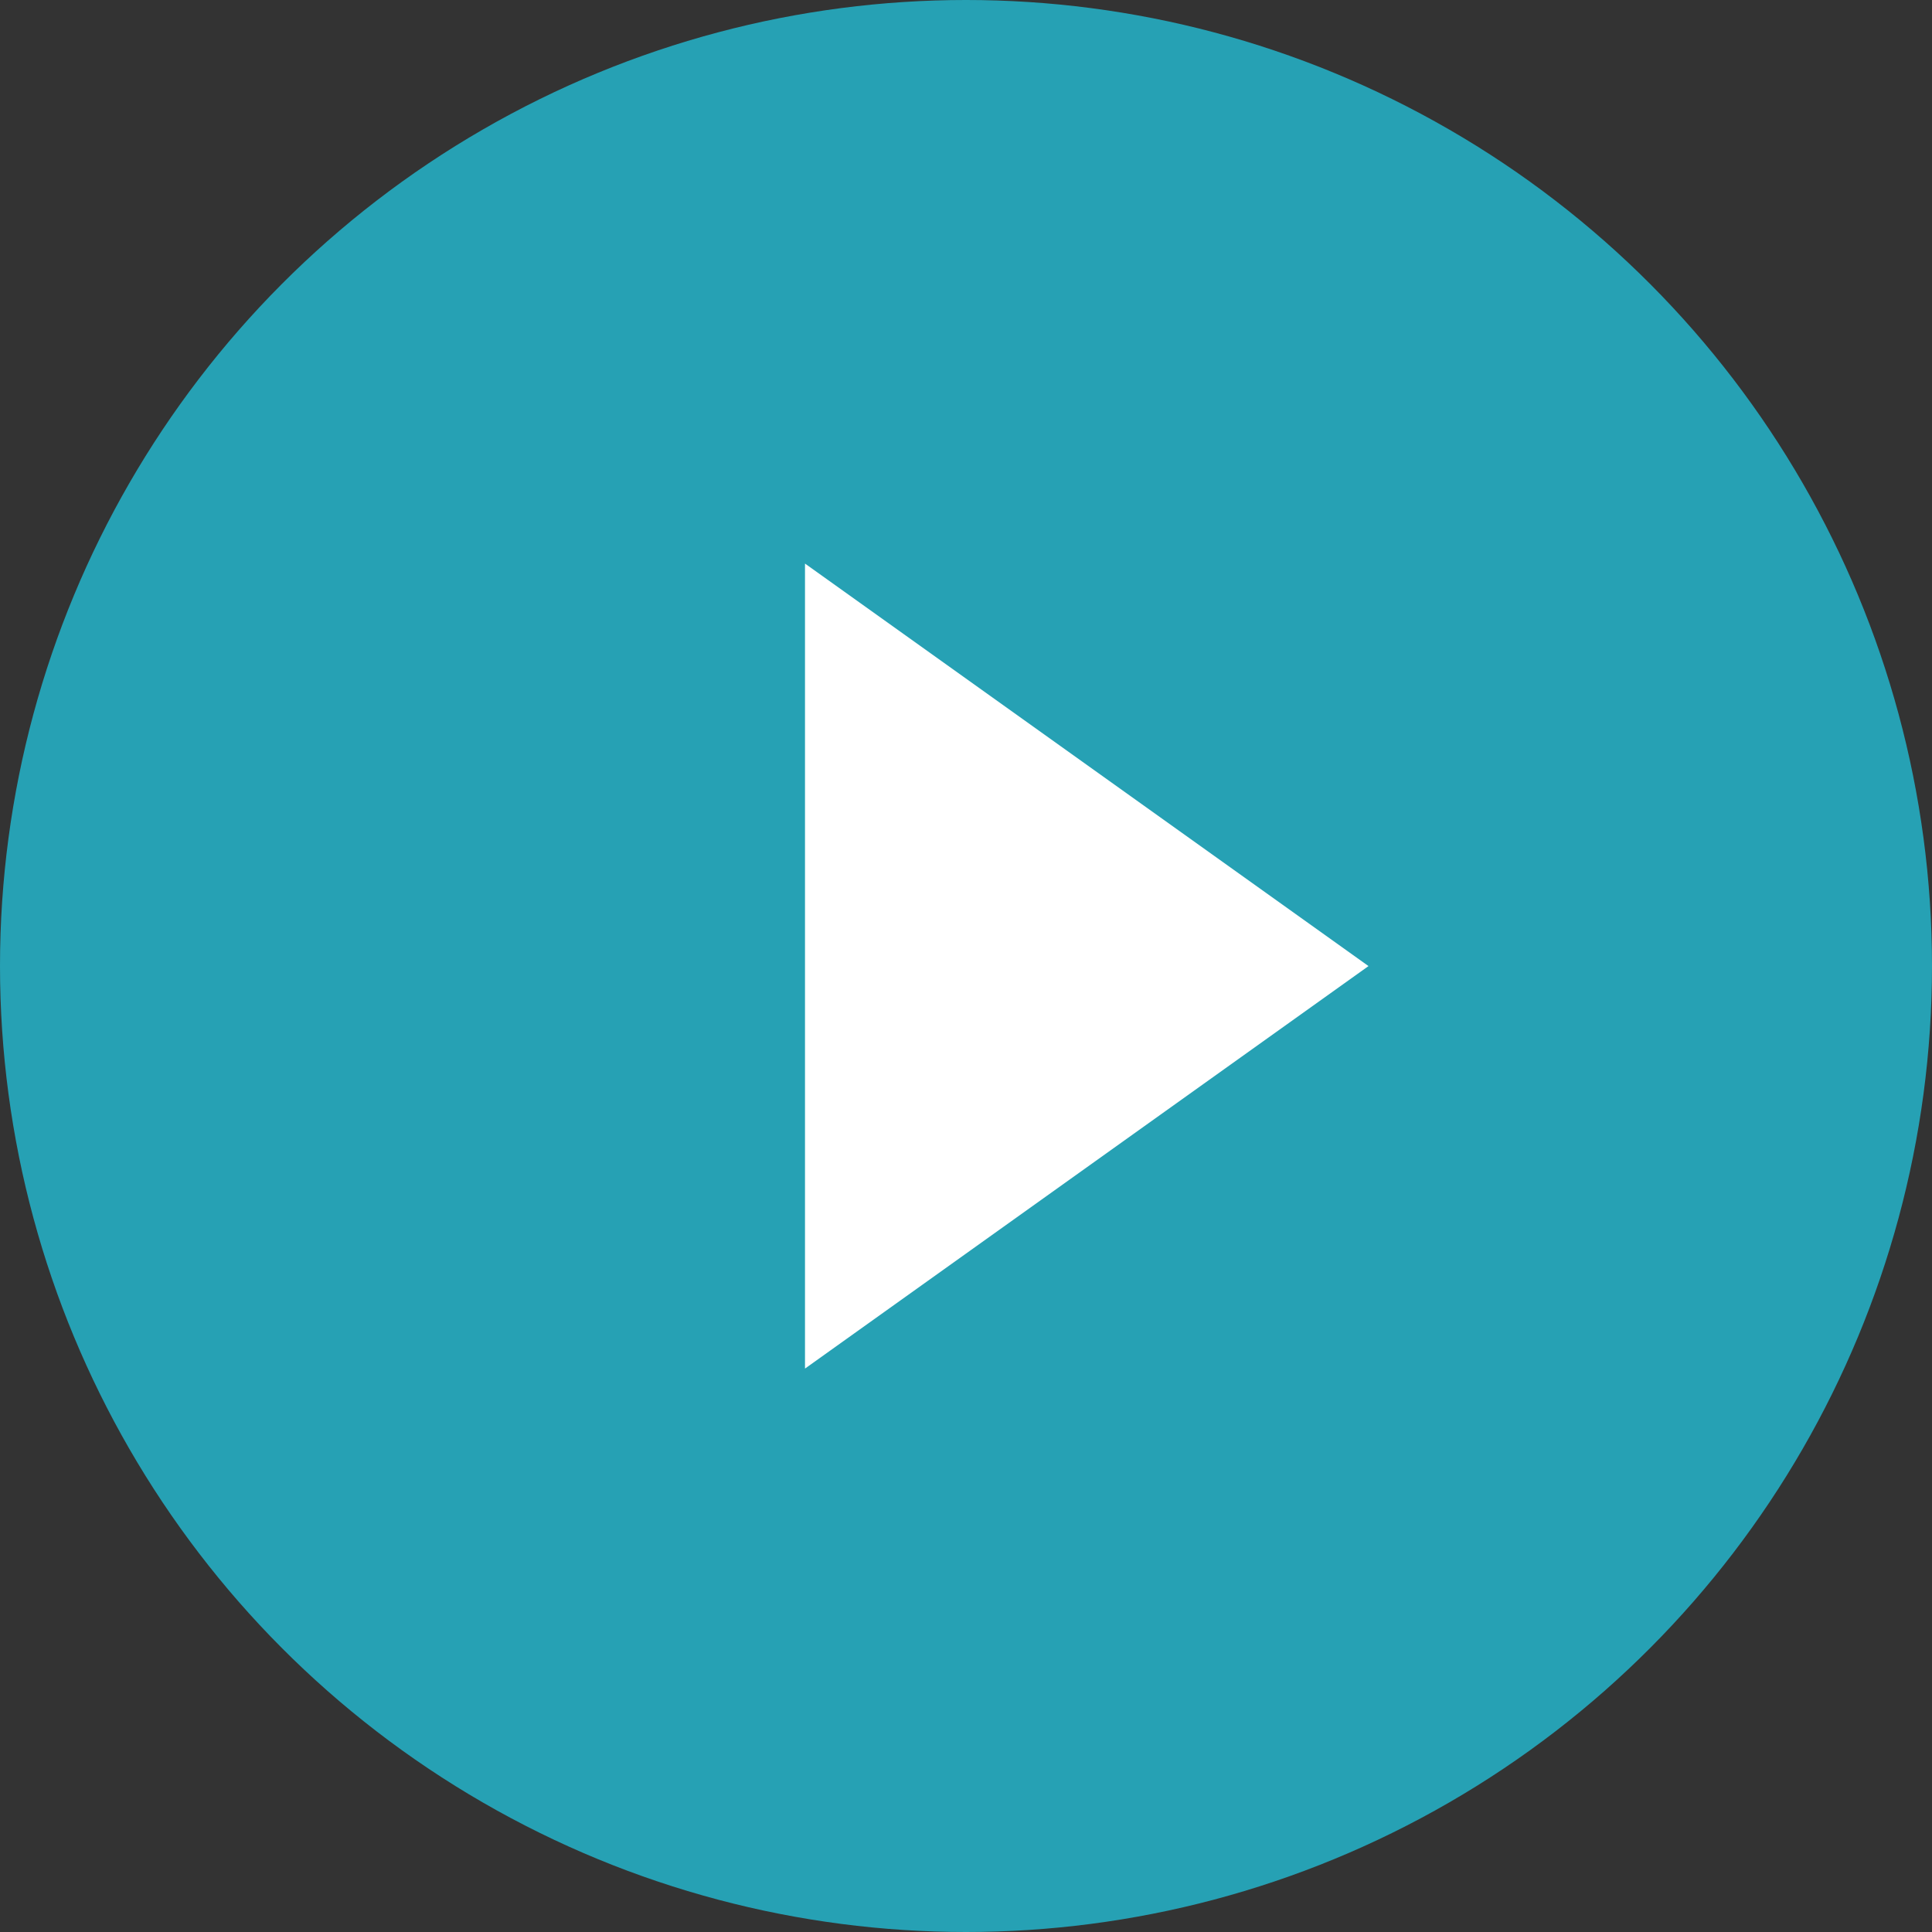
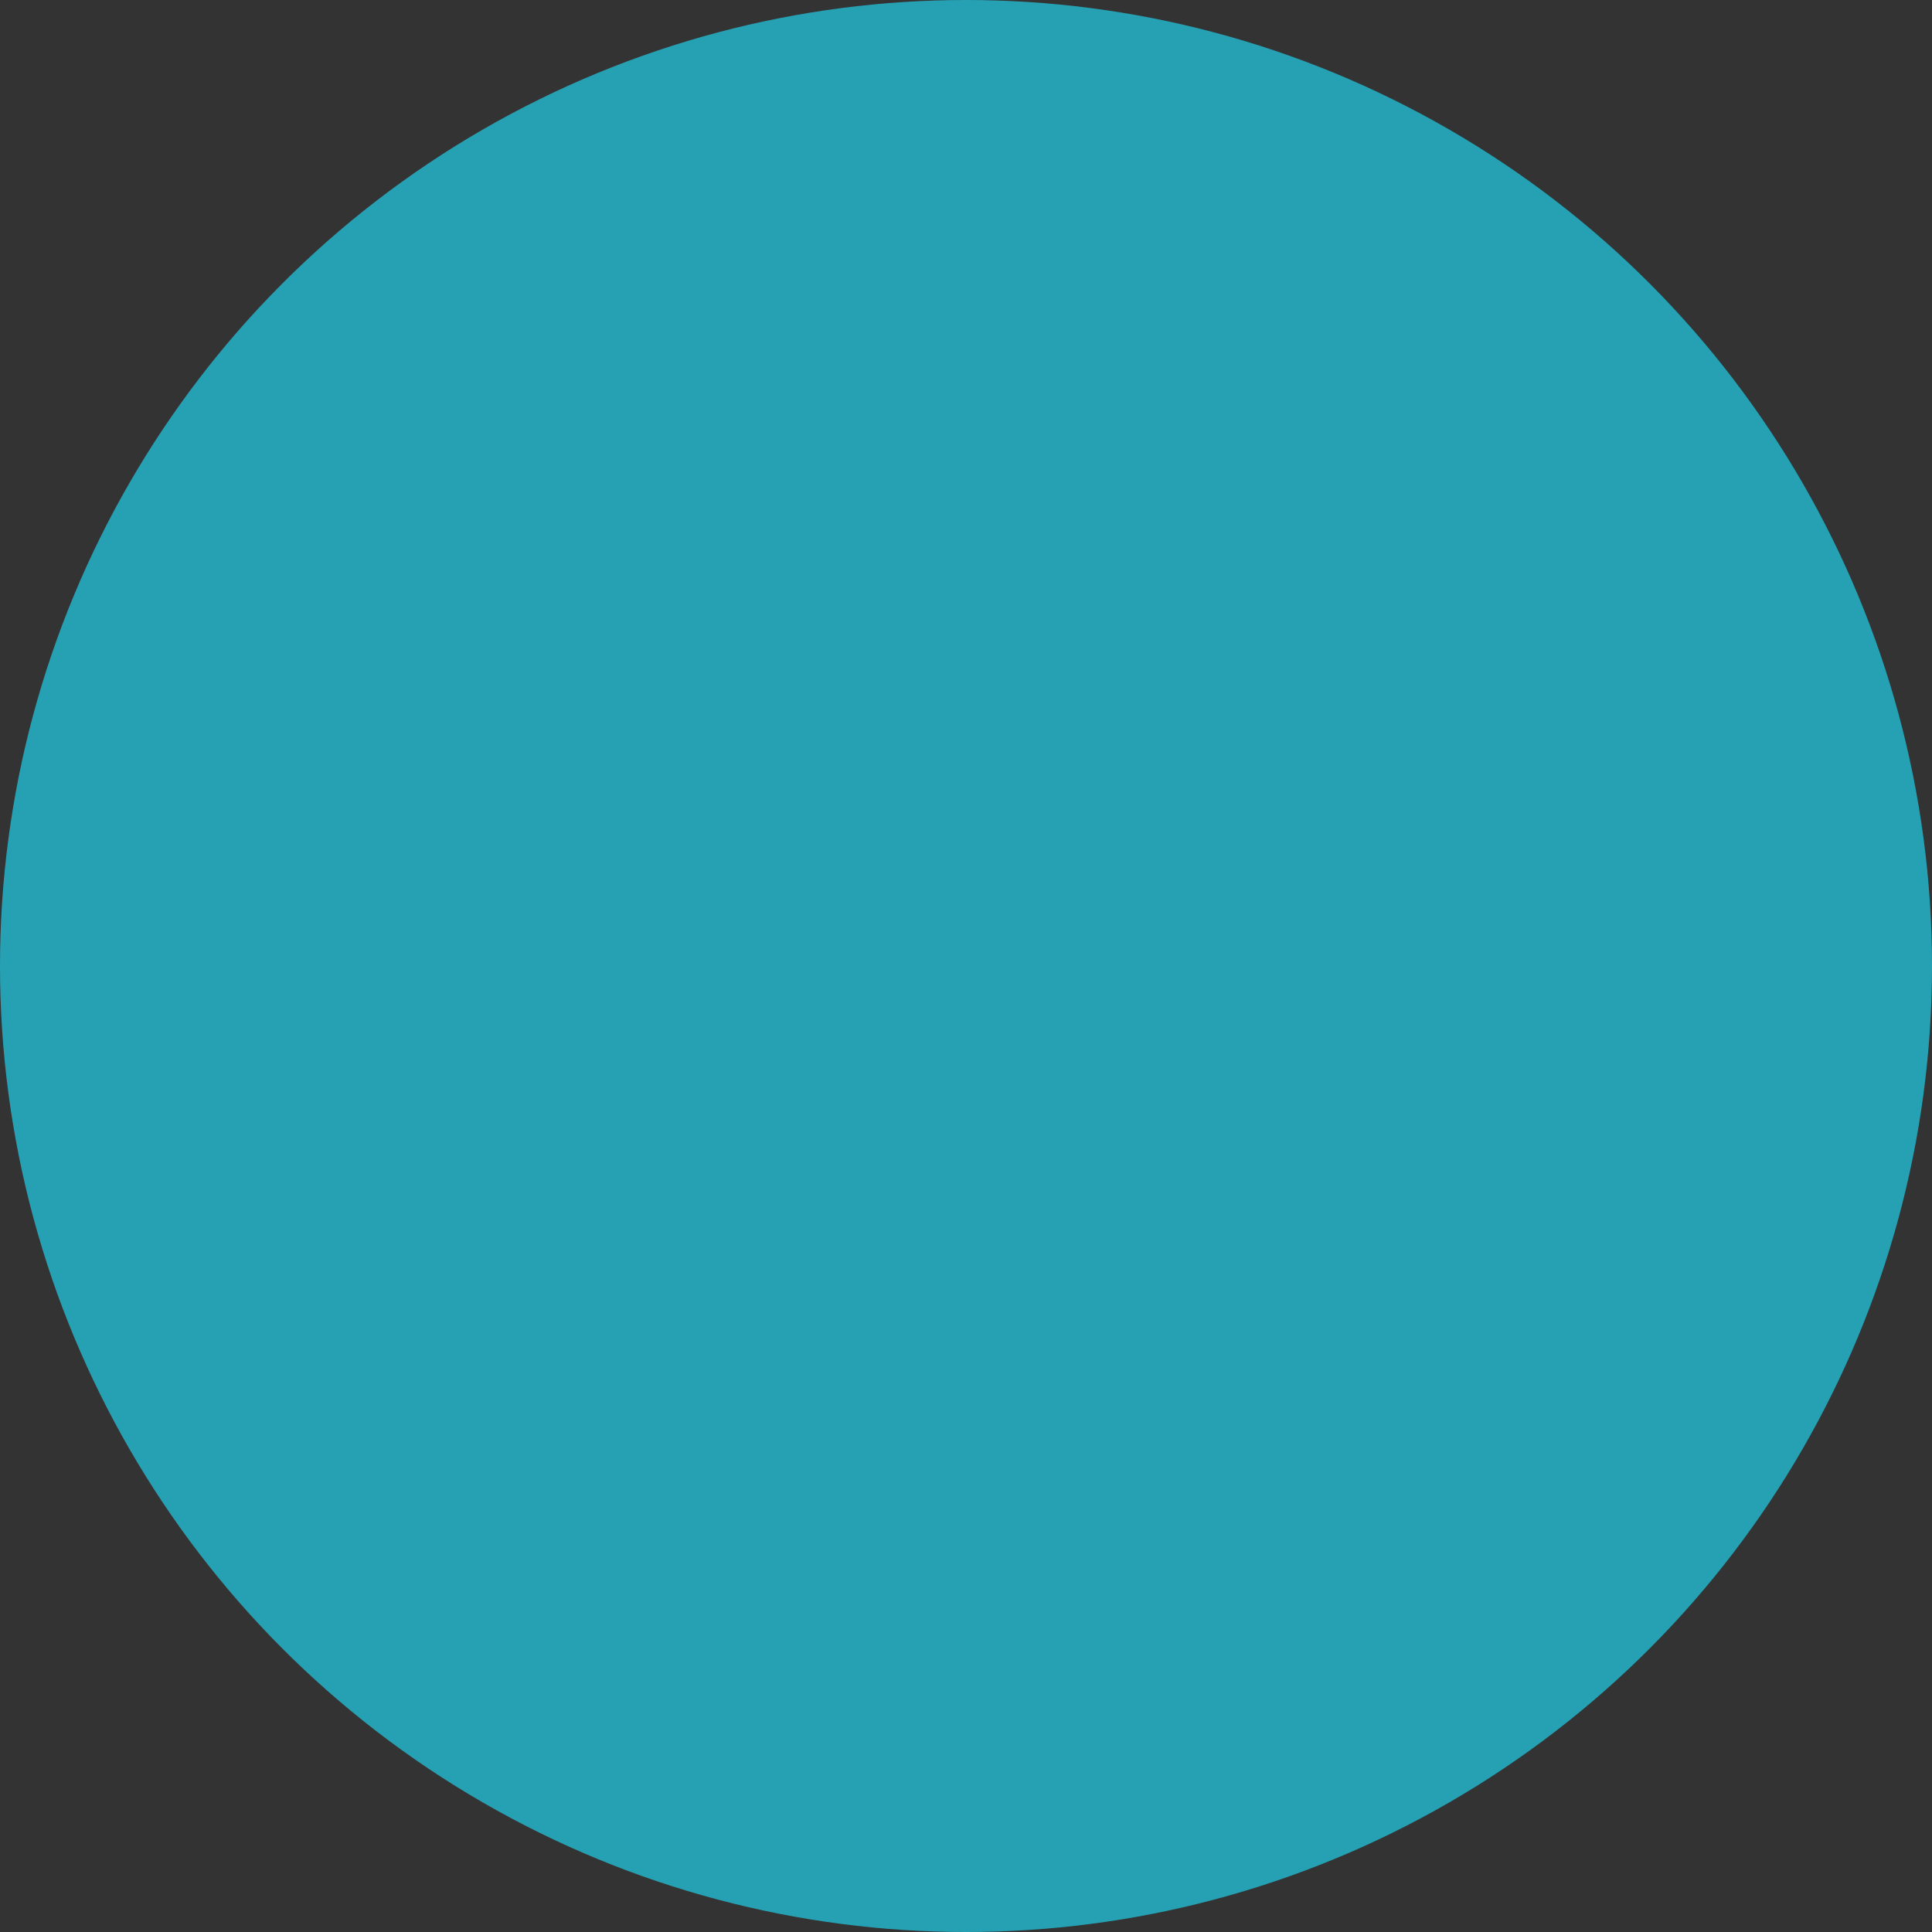
<svg xmlns="http://www.w3.org/2000/svg" width="24" height="24" viewBox="0 0 24 24">
  <rect x="0" y="0" width="24" height="24" fill="#333333" stroke="none" />
  <g id="shuccho" transform="translate(-703.547 -943)">
    <circle id="楕円形_614" data-name="楕円形 614" cx="12" cy="12" r="12" transform="translate(703.547 943)" fill="#26a1b4" />
-     <path id="三角形_615" data-name="三角形 615" d="M1419,1184l-7,5v-10Z" transform="translate(-698.453 -228.999)" fill="#fff" />
  </g>
</svg>